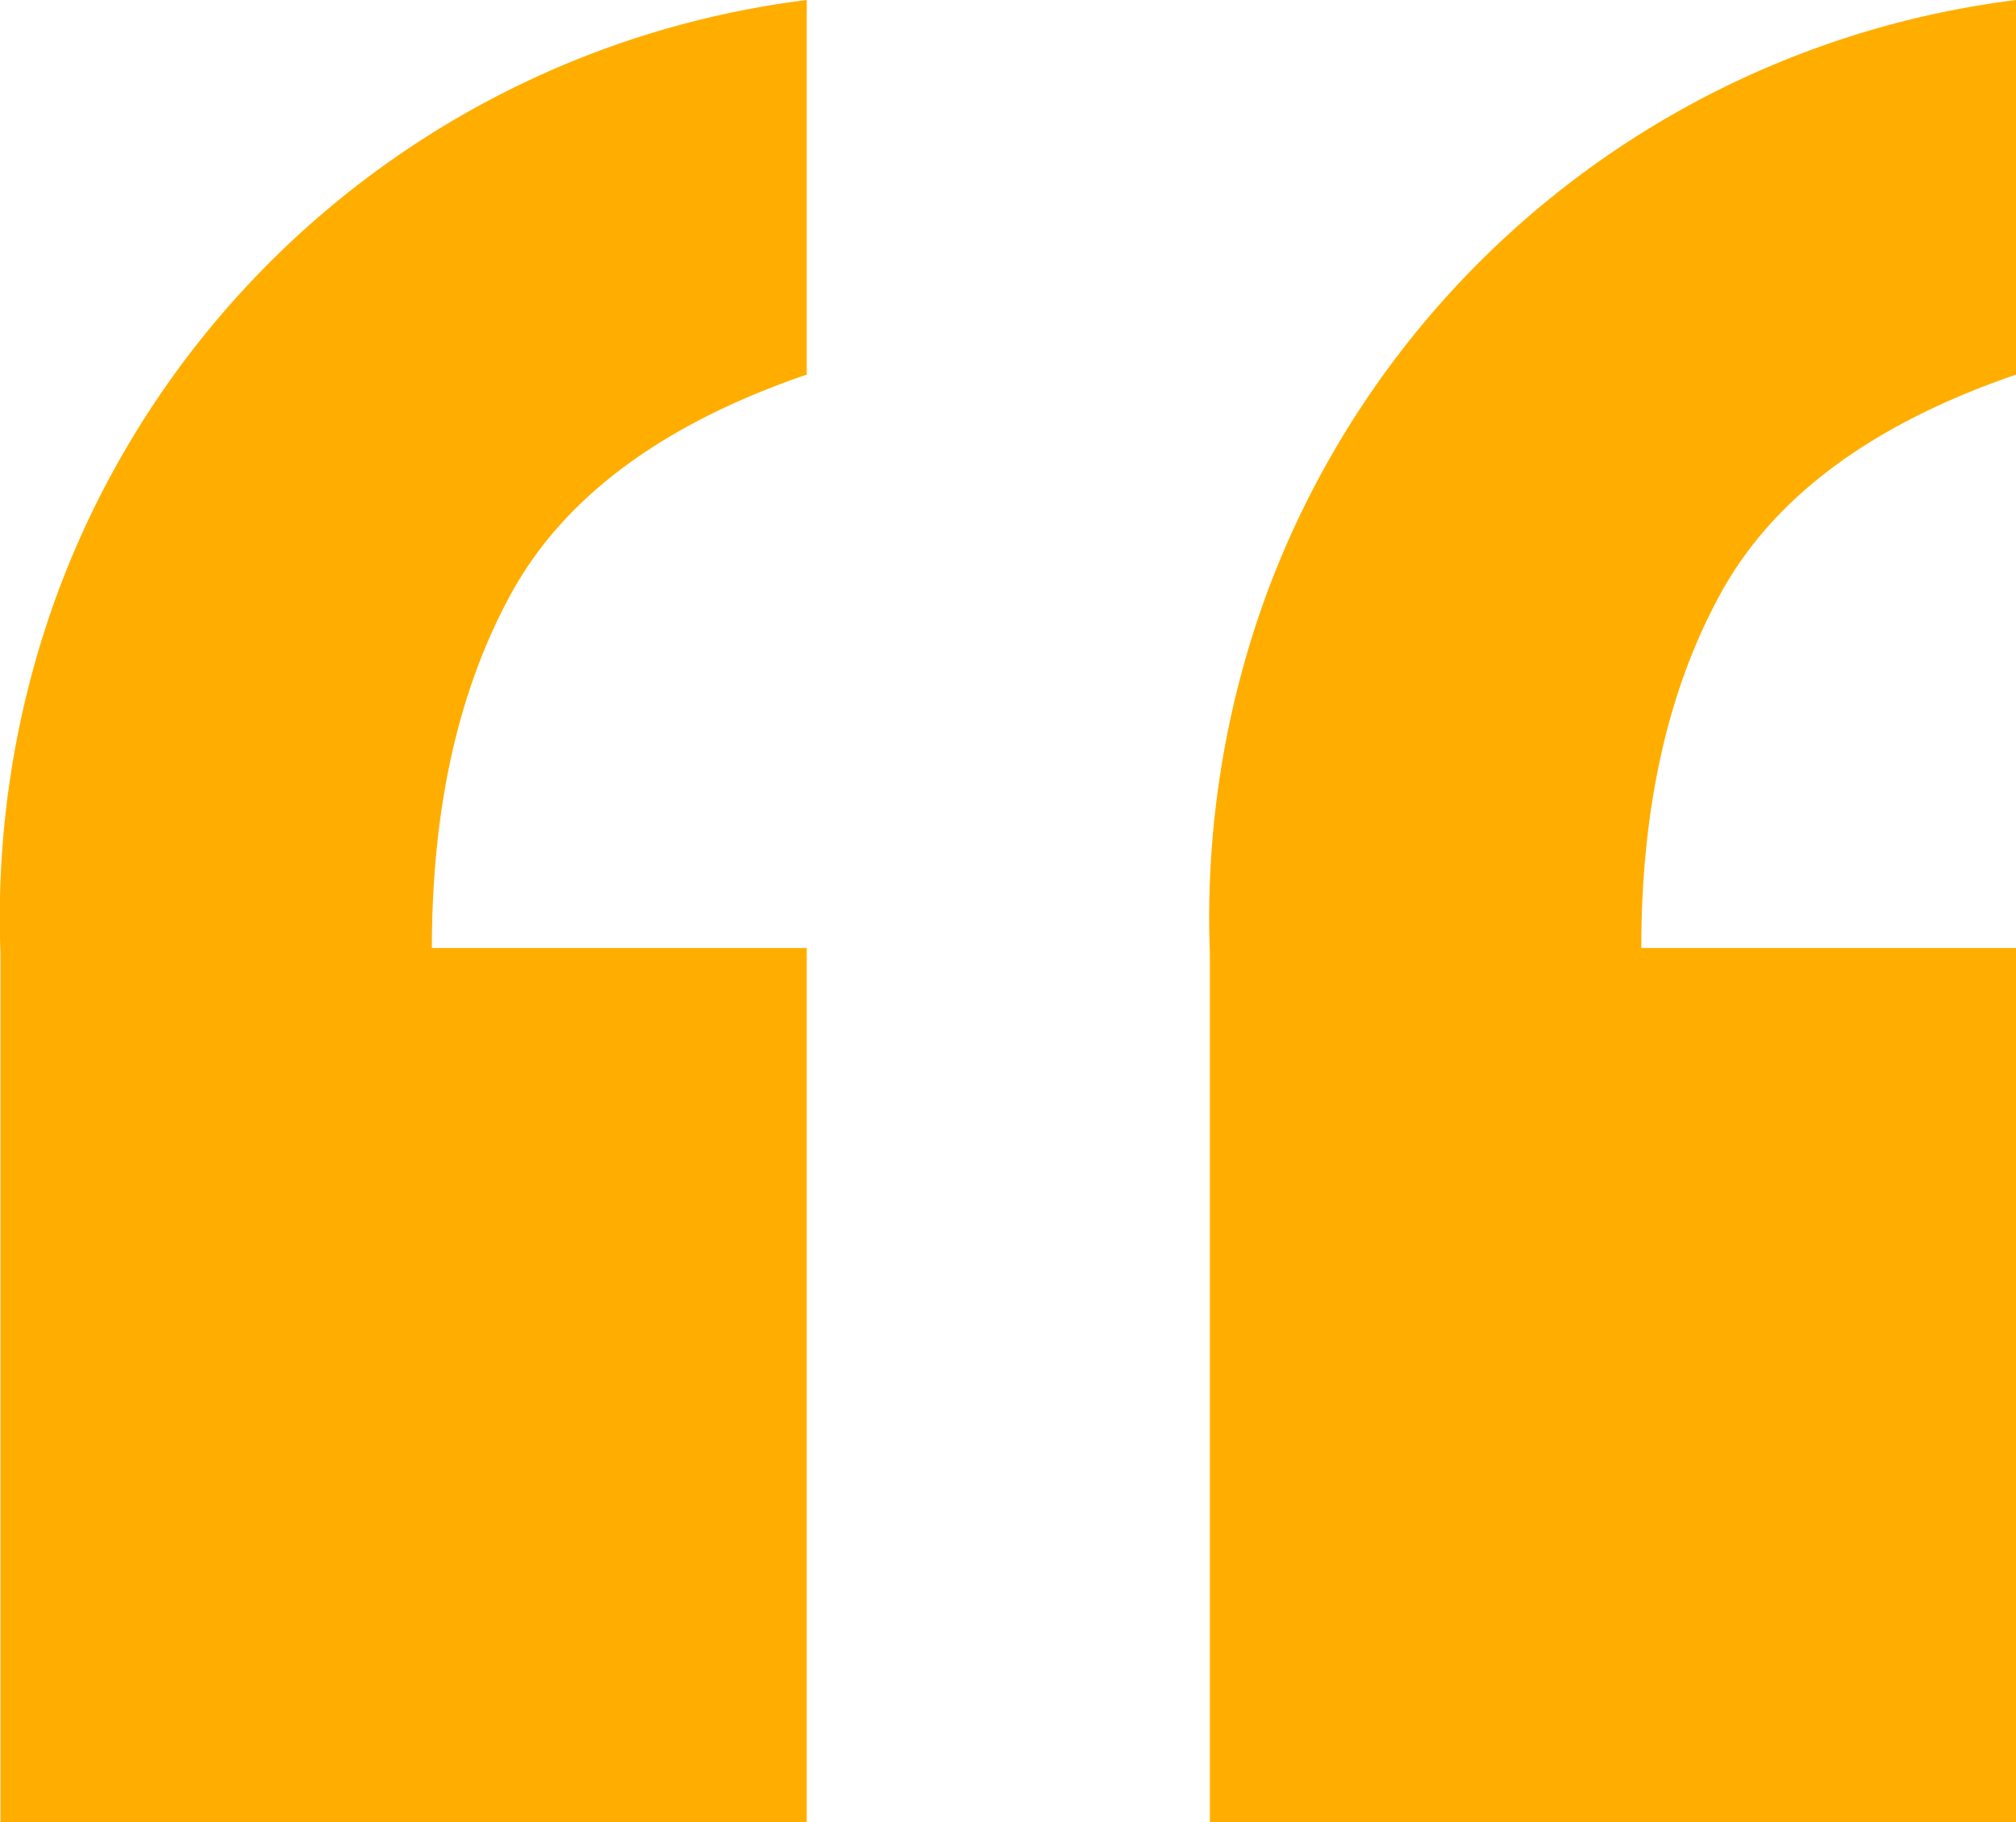
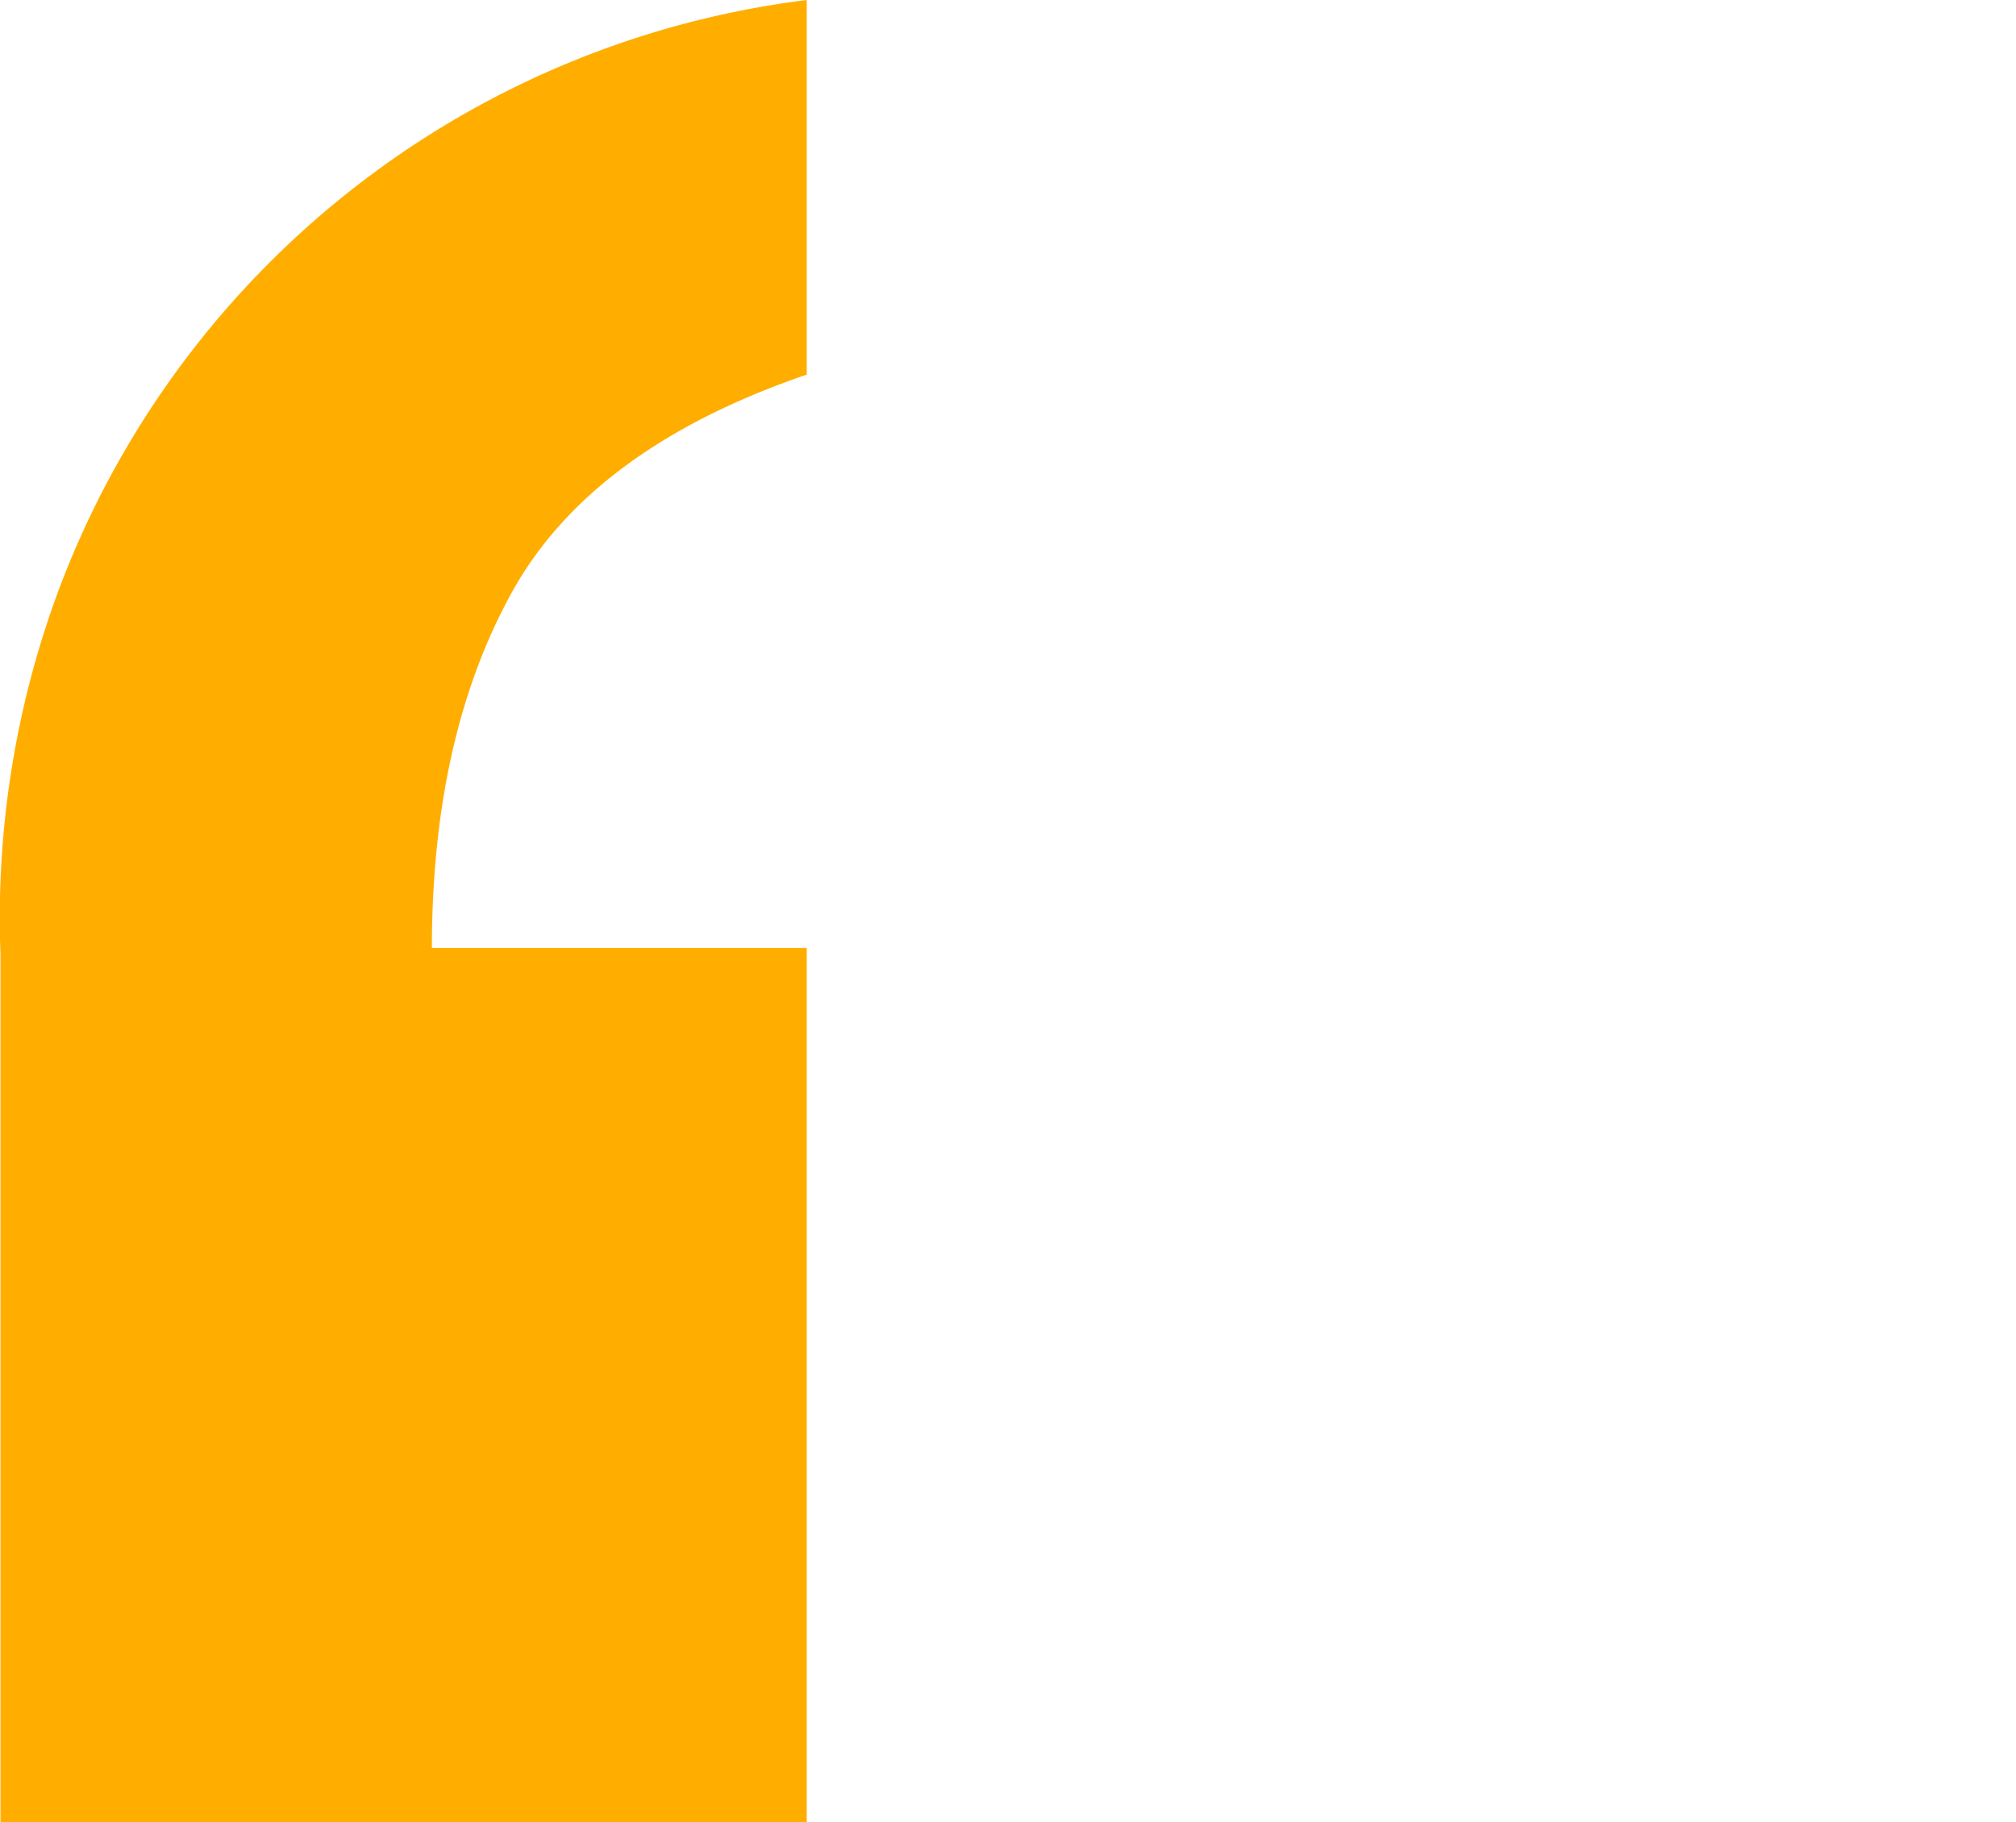
<svg xmlns="http://www.w3.org/2000/svg" width="90.626" height="81.926" viewBox="0 0 90.626 81.926">
  <script />
  <defs>
    <clipPath id="clip-path">
      <rect id="Rectangle_1440" data-name="Rectangle 1440" width="81.926" height="90.626" fill="#dc582a" />
    </clipPath>
  </defs>
  <g id="Group_1067" data-name="Group 1067" transform="translate(0 81.926) rotate(-90)">
    <g id="Group_995" data-name="Group 995" transform="translate(0 0)" clip-path="url(#clip-path)">
      <path id="Path_2922" data-name="Path 2922" d="M0,.022H39.048A42.336,42.336,0,0,1,54.873,2.447a41.366,41.366,0,0,1,27.053,33.82H65.083q-3.324-9.7-9.823-13.274T39.3,19.416V36.267H0Z" transform="translate(0 -0.001)" fill="#FFAE00" />
-       <path id="Path_2923" data-name="Path 2923" d="M0,7.333H39.048A42.336,42.336,0,0,1,54.873,9.758a41.366,41.366,0,0,1,27.053,33.82H65.083q-3.324-9.7-9.823-13.274T39.3,26.727V43.578H0Z" transform="translate(0 47.055)" fill="#FFAE00" />
    </g>
  </g>
</svg>